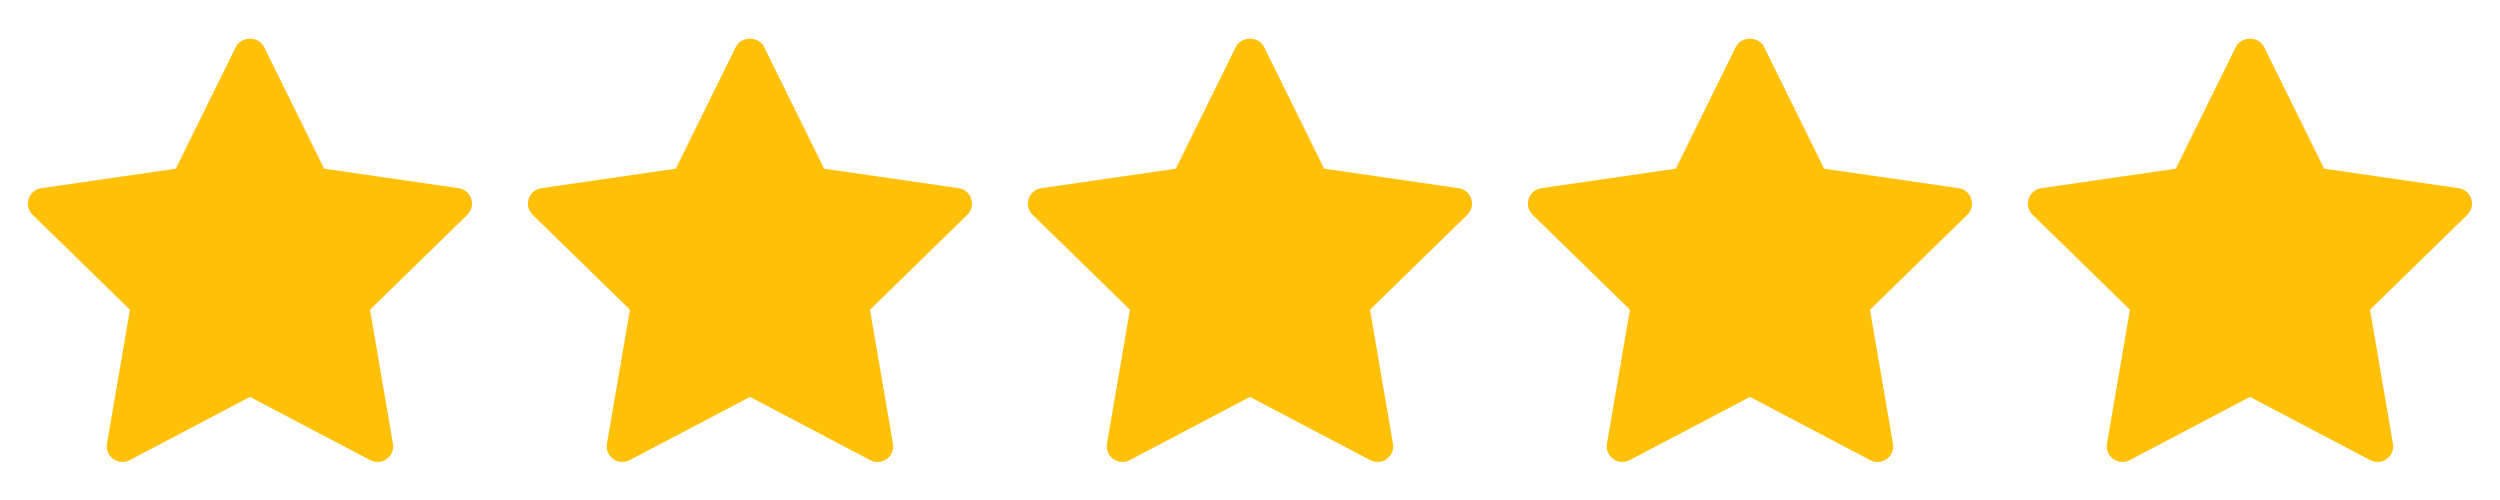
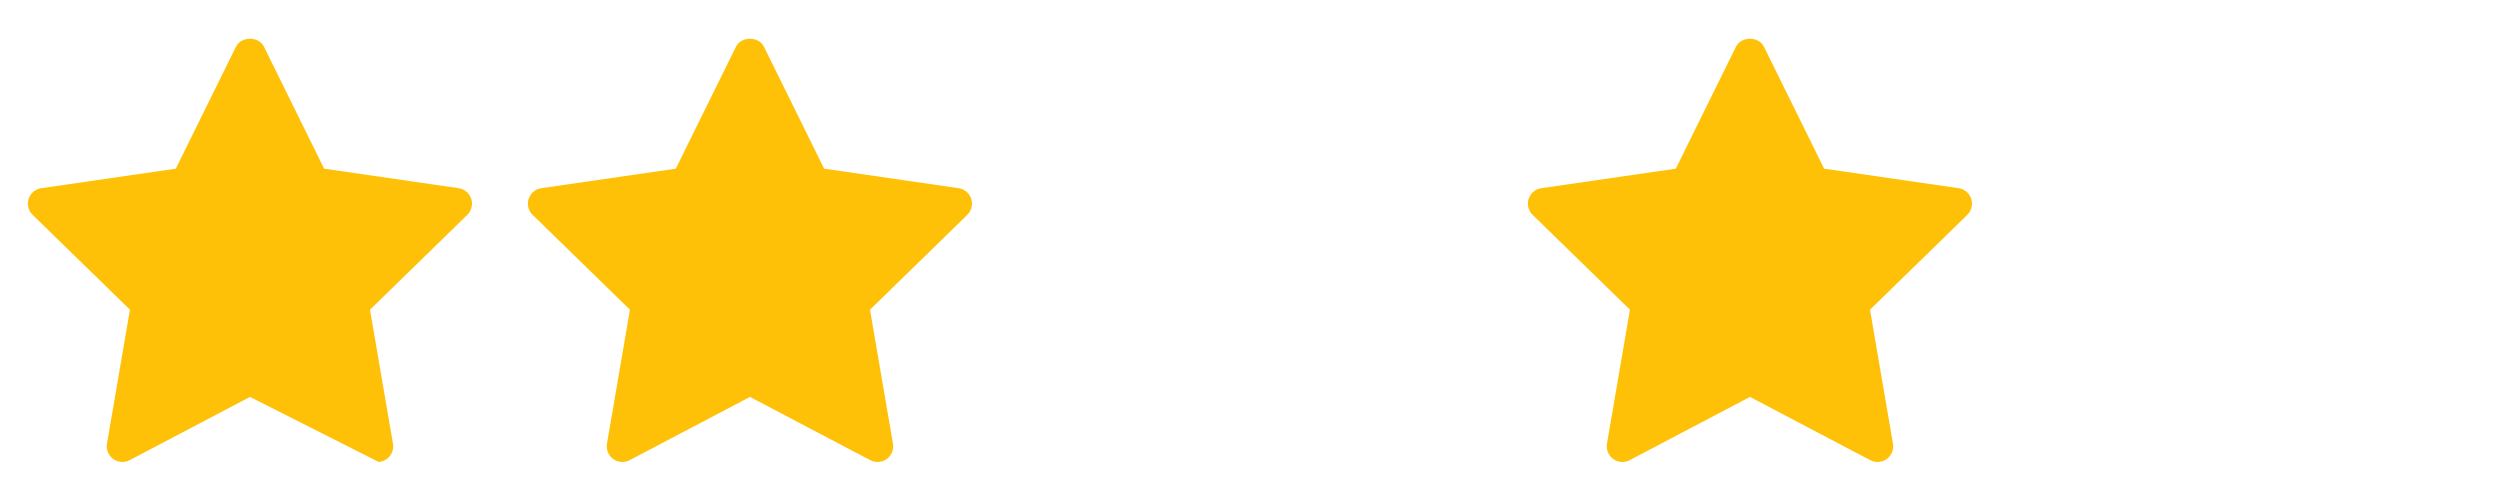
<svg xmlns="http://www.w3.org/2000/svg" width="90" height="18" viewBox="0 0 90 18" fill="none">
-   <path d="M16.824 7.734L13.32 11.15L14.147 15.974C14.165 16.077 14.153 16.184 14.114 16.281C14.074 16.378 14.008 16.462 13.924 16.524C13.839 16.586 13.738 16.622 13.633 16.63C13.529 16.637 13.424 16.616 13.331 16.567L8.999 14.289L4.667 16.566C4.574 16.615 4.469 16.637 4.365 16.629C4.26 16.622 4.16 16.585 4.075 16.523C3.99 16.462 3.924 16.377 3.884 16.28C3.845 16.183 3.833 16.077 3.851 15.973L4.678 11.149L1.174 7.734C1.099 7.661 1.045 7.568 1.02 7.466C0.995 7.364 0.999 7.257 1.032 7.157C1.064 7.058 1.124 6.969 1.204 6.901C1.284 6.833 1.382 6.79 1.486 6.775L6.329 6.072L8.494 1.683C8.684 1.299 9.314 1.299 9.503 1.683L11.669 6.072L16.512 6.775C16.615 6.79 16.713 6.834 16.793 6.902C16.873 6.969 16.932 7.058 16.965 7.158C16.997 7.258 17.001 7.364 16.976 7.466C16.951 7.568 16.898 7.661 16.824 7.734Z" fill="#FFC107" />
+   <path d="M16.824 7.734L13.32 11.15L14.147 15.974C14.165 16.077 14.153 16.184 14.114 16.281C14.074 16.378 14.008 16.462 13.924 16.524C13.839 16.586 13.738 16.622 13.633 16.63L8.999 14.289L4.667 16.566C4.574 16.615 4.469 16.637 4.365 16.629C4.26 16.622 4.16 16.585 4.075 16.523C3.99 16.462 3.924 16.377 3.884 16.28C3.845 16.183 3.833 16.077 3.851 15.973L4.678 11.149L1.174 7.734C1.099 7.661 1.045 7.568 1.02 7.466C0.995 7.364 0.999 7.257 1.032 7.157C1.064 7.058 1.124 6.969 1.204 6.901C1.284 6.833 1.382 6.79 1.486 6.775L6.329 6.072L8.494 1.683C8.684 1.299 9.314 1.299 9.503 1.683L11.669 6.072L16.512 6.775C16.615 6.79 16.713 6.834 16.793 6.902C16.873 6.969 16.932 7.058 16.965 7.158C16.997 7.258 17.001 7.364 16.976 7.466C16.951 7.568 16.898 7.661 16.824 7.734Z" fill="#FFC107" />
  <path d="M34.824 7.734L31.32 11.15L32.147 15.974C32.165 16.077 32.154 16.184 32.114 16.281C32.074 16.378 32.008 16.462 31.924 16.524C31.839 16.586 31.738 16.622 31.634 16.63C31.529 16.637 31.424 16.616 31.331 16.567L26.999 14.289L22.667 16.566C22.574 16.615 22.469 16.637 22.365 16.629C22.26 16.622 22.16 16.585 22.075 16.523C21.99 16.462 21.924 16.377 21.884 16.28C21.845 16.183 21.833 16.077 21.851 15.973L22.678 11.149L19.174 7.734C19.099 7.661 19.046 7.568 19.02 7.466C18.995 7.364 18.999 7.257 19.032 7.157C19.064 7.058 19.124 6.969 19.204 6.901C19.285 6.833 19.382 6.79 19.486 6.775L24.329 6.072L26.494 1.683C26.684 1.299 27.314 1.299 27.503 1.683L29.669 6.072L34.512 6.775C34.615 6.79 34.713 6.834 34.793 6.902C34.873 6.969 34.932 7.058 34.965 7.158C34.997 7.258 35.001 7.364 34.976 7.466C34.951 7.568 34.898 7.661 34.824 7.734Z" fill="#FFC107" />
-   <path d="M52.824 7.734L49.32 11.15L50.147 15.974C50.165 16.077 50.154 16.184 50.114 16.281C50.074 16.378 50.008 16.462 49.923 16.524C49.839 16.586 49.738 16.622 49.633 16.63C49.529 16.637 49.424 16.616 49.331 16.567L44.999 14.289L40.667 16.566C40.574 16.615 40.469 16.637 40.365 16.629C40.26 16.622 40.16 16.585 40.075 16.523C39.99 16.462 39.924 16.377 39.884 16.28C39.845 16.183 39.833 16.077 39.851 15.973L40.678 11.149L37.174 7.734C37.099 7.661 37.045 7.568 37.02 7.466C36.995 7.364 36.999 7.257 37.032 7.157C37.064 7.058 37.124 6.969 37.204 6.901C37.285 6.833 37.382 6.79 37.486 6.775L42.329 6.072L44.494 1.683C44.684 1.299 45.314 1.299 45.503 1.683L47.669 6.072L52.512 6.775C52.615 6.79 52.713 6.834 52.793 6.902C52.873 6.969 52.932 7.058 52.965 7.158C52.997 7.258 53.001 7.364 52.976 7.466C52.951 7.568 52.898 7.661 52.824 7.734Z" fill="#FFC107" />
  <path d="M70.824 7.734L67.32 11.15L68.147 15.974C68.165 16.077 68.153 16.184 68.114 16.281C68.074 16.378 68.008 16.462 67.924 16.524C67.839 16.586 67.738 16.622 67.633 16.63C67.529 16.637 67.424 16.616 67.331 16.567L62.999 14.289L58.667 16.566C58.574 16.615 58.469 16.637 58.365 16.629C58.26 16.622 58.16 16.585 58.075 16.523C57.99 16.462 57.924 16.377 57.884 16.28C57.845 16.183 57.833 16.077 57.851 15.973L58.678 11.149L55.174 7.734C55.099 7.661 55.045 7.568 55.02 7.466C54.995 7.364 54.999 7.257 55.032 7.157C55.064 7.058 55.124 6.969 55.204 6.901C55.285 6.833 55.382 6.79 55.486 6.775L60.329 6.072L62.494 1.683C62.684 1.299 63.314 1.299 63.503 1.683L65.669 6.072L70.512 6.775C70.615 6.79 70.713 6.834 70.793 6.902C70.873 6.969 70.932 7.058 70.965 7.158C70.997 7.258 71.001 7.364 70.976 7.466C70.951 7.568 70.898 7.661 70.824 7.734Z" fill="#FFC107" />
-   <path d="M88.824 7.734L85.32 11.15L86.147 15.974C86.165 16.077 86.153 16.184 86.114 16.281C86.074 16.378 86.008 16.462 85.924 16.524C85.839 16.586 85.738 16.622 85.633 16.63C85.529 16.637 85.424 16.616 85.331 16.567L80.999 14.289L76.667 16.566C76.574 16.615 76.469 16.637 76.365 16.629C76.26 16.622 76.16 16.585 76.075 16.523C75.99 16.462 75.924 16.377 75.884 16.28C75.845 16.183 75.833 16.077 75.851 15.973L76.678 11.149L73.174 7.734C73.099 7.661 73.046 7.568 73.02 7.466C72.995 7.364 72.999 7.257 73.031 7.157C73.064 7.058 73.124 6.969 73.204 6.901C73.284 6.833 73.382 6.79 73.486 6.775L78.329 6.072L80.494 1.683C80.684 1.299 81.314 1.299 81.503 1.683L83.669 6.072L88.512 6.775C88.615 6.79 88.713 6.834 88.793 6.902C88.873 6.969 88.932 7.058 88.965 7.158C88.997 7.258 89.001 7.364 88.976 7.466C88.951 7.568 88.898 7.661 88.824 7.734Z" fill="#FFC107" />
</svg>